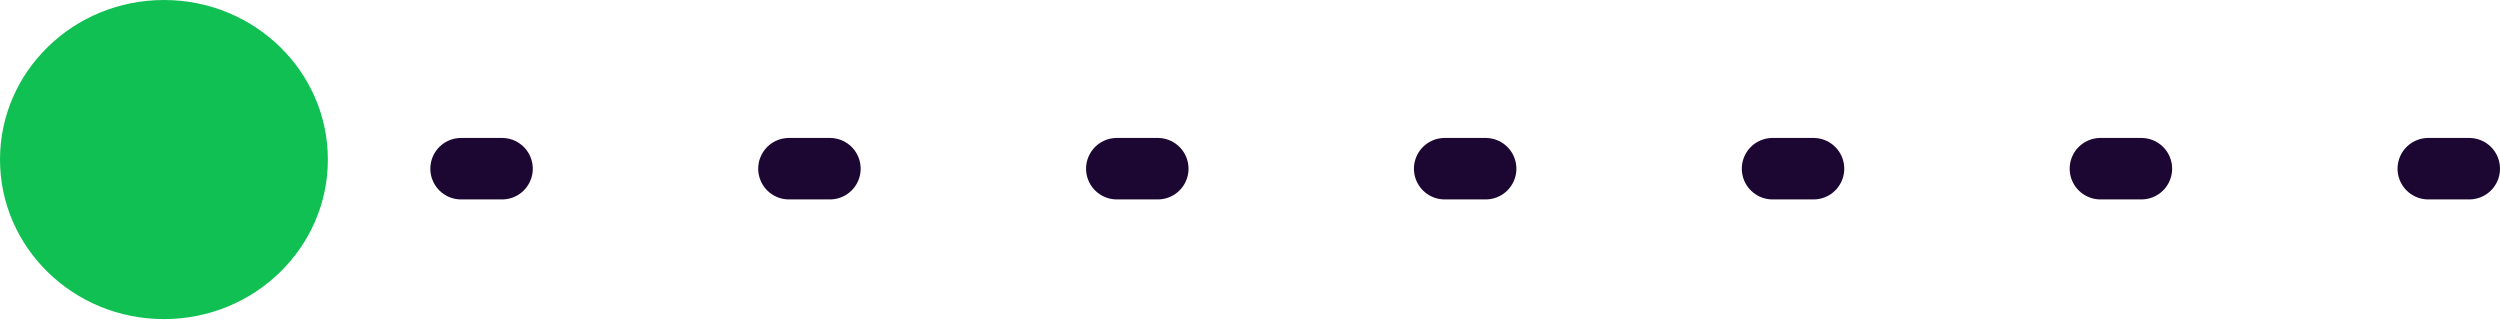
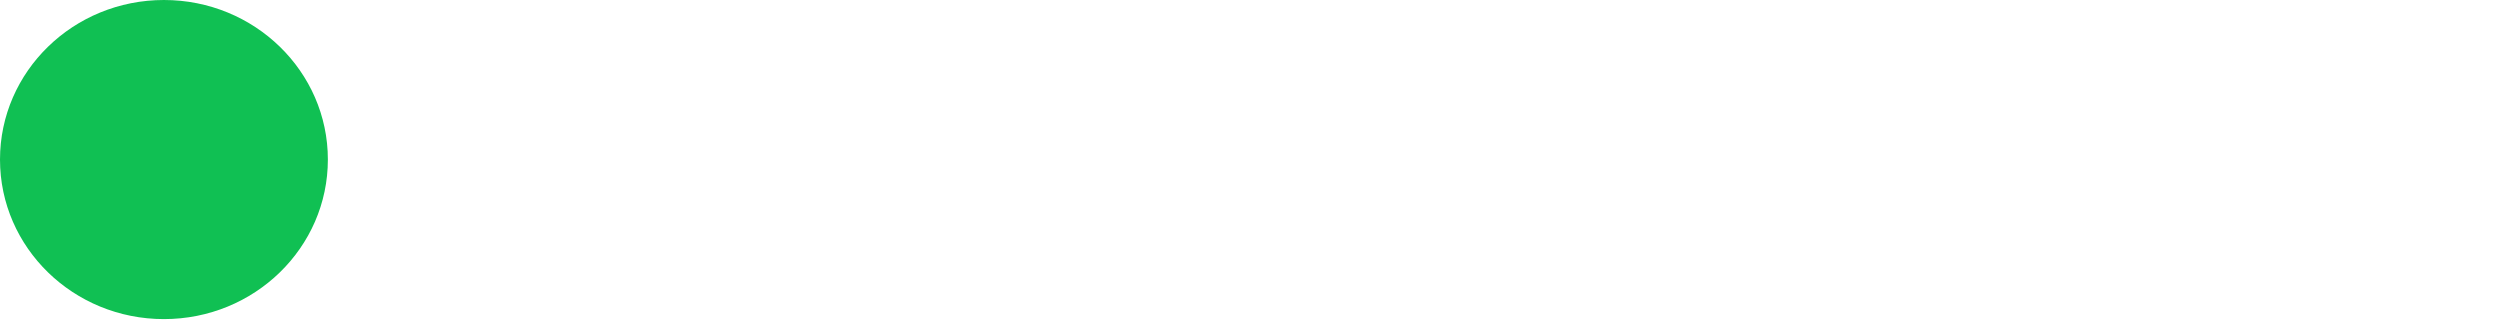
<svg xmlns="http://www.w3.org/2000/svg" width="61" height="8" viewBox="0 0 61 8" fill="none">
-   <line x1="0.75" y1="-0.75" x2="54.25" y2="-0.75" transform="matrix(-1 0 0 1 61 4.866)" stroke="#1C0732" stroke-width="1.5" stroke-linecap="round" stroke-linejoin="round" stroke-dasharray="1 7" />
  <ellipse rx="4" ry="3.893" transform="matrix(1 0 0 -1 4 3.893)" fill="#10C053" />
</svg>